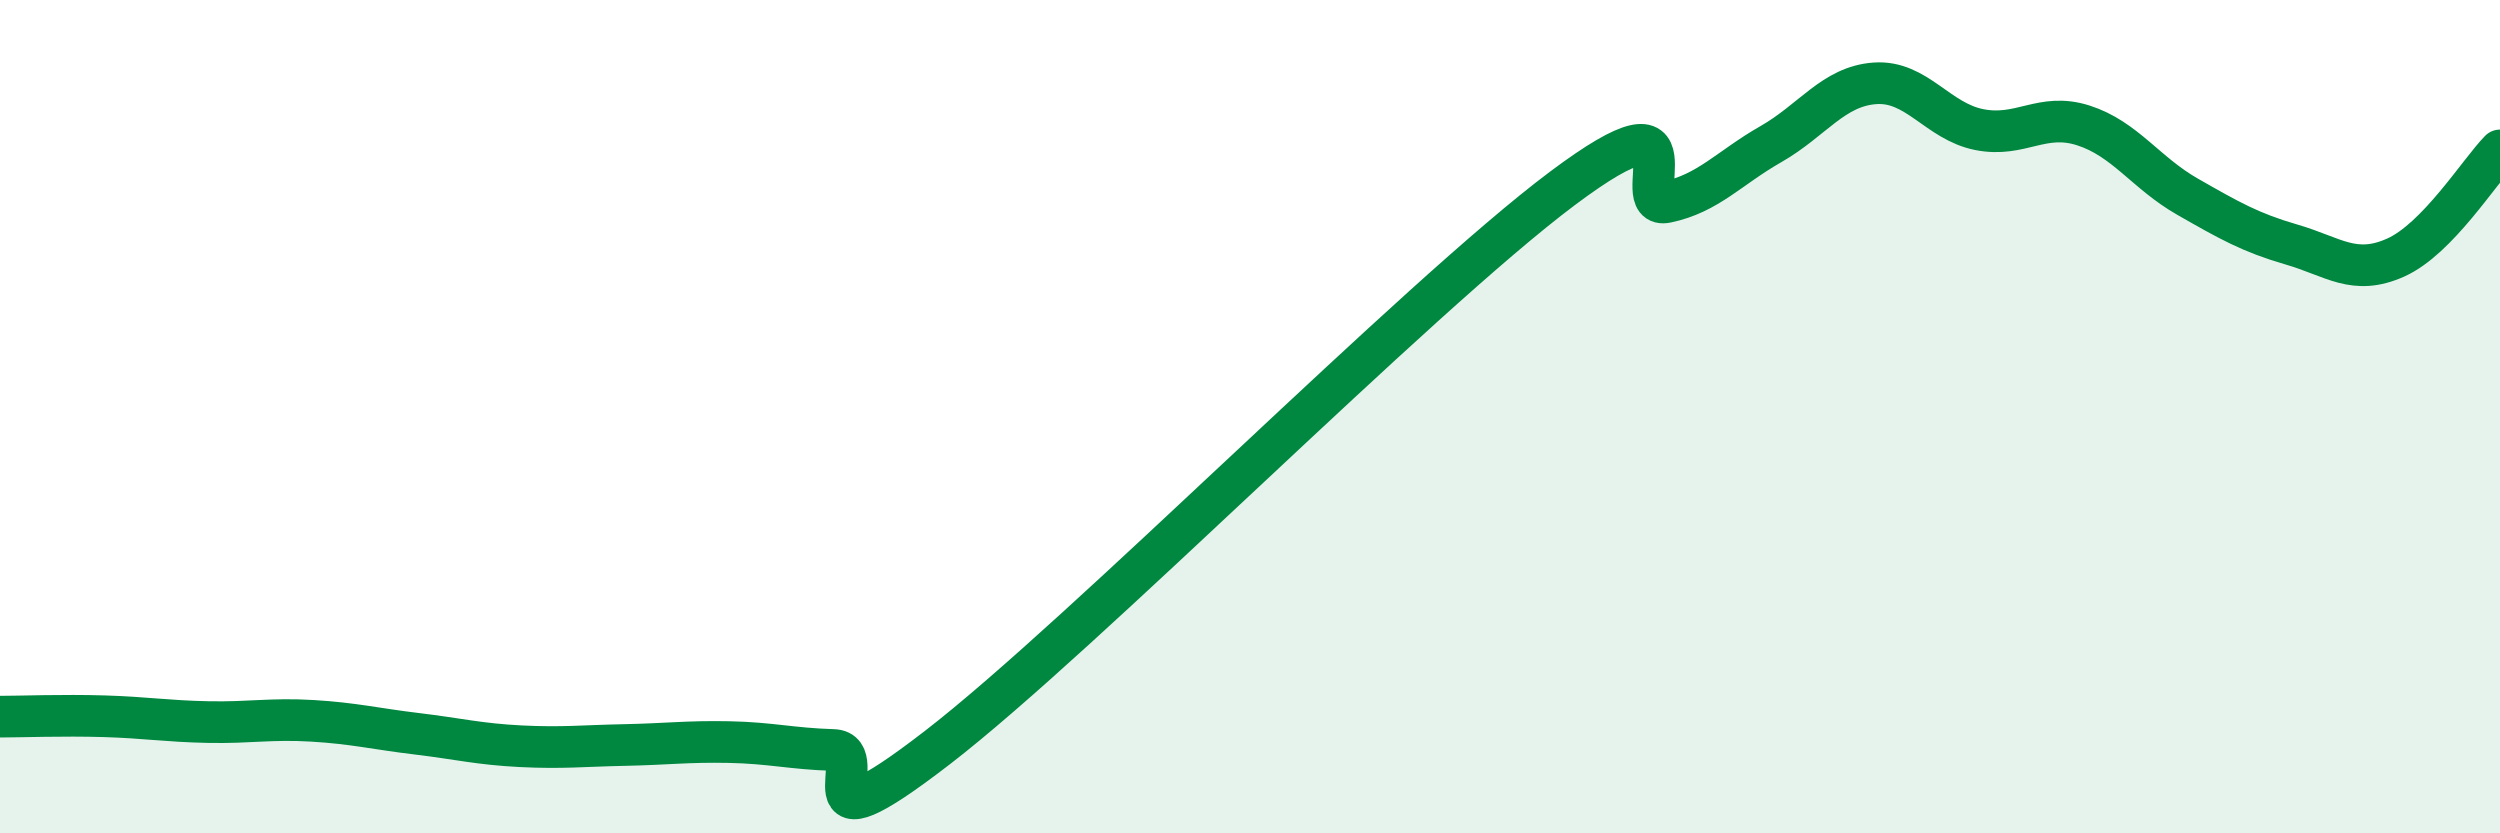
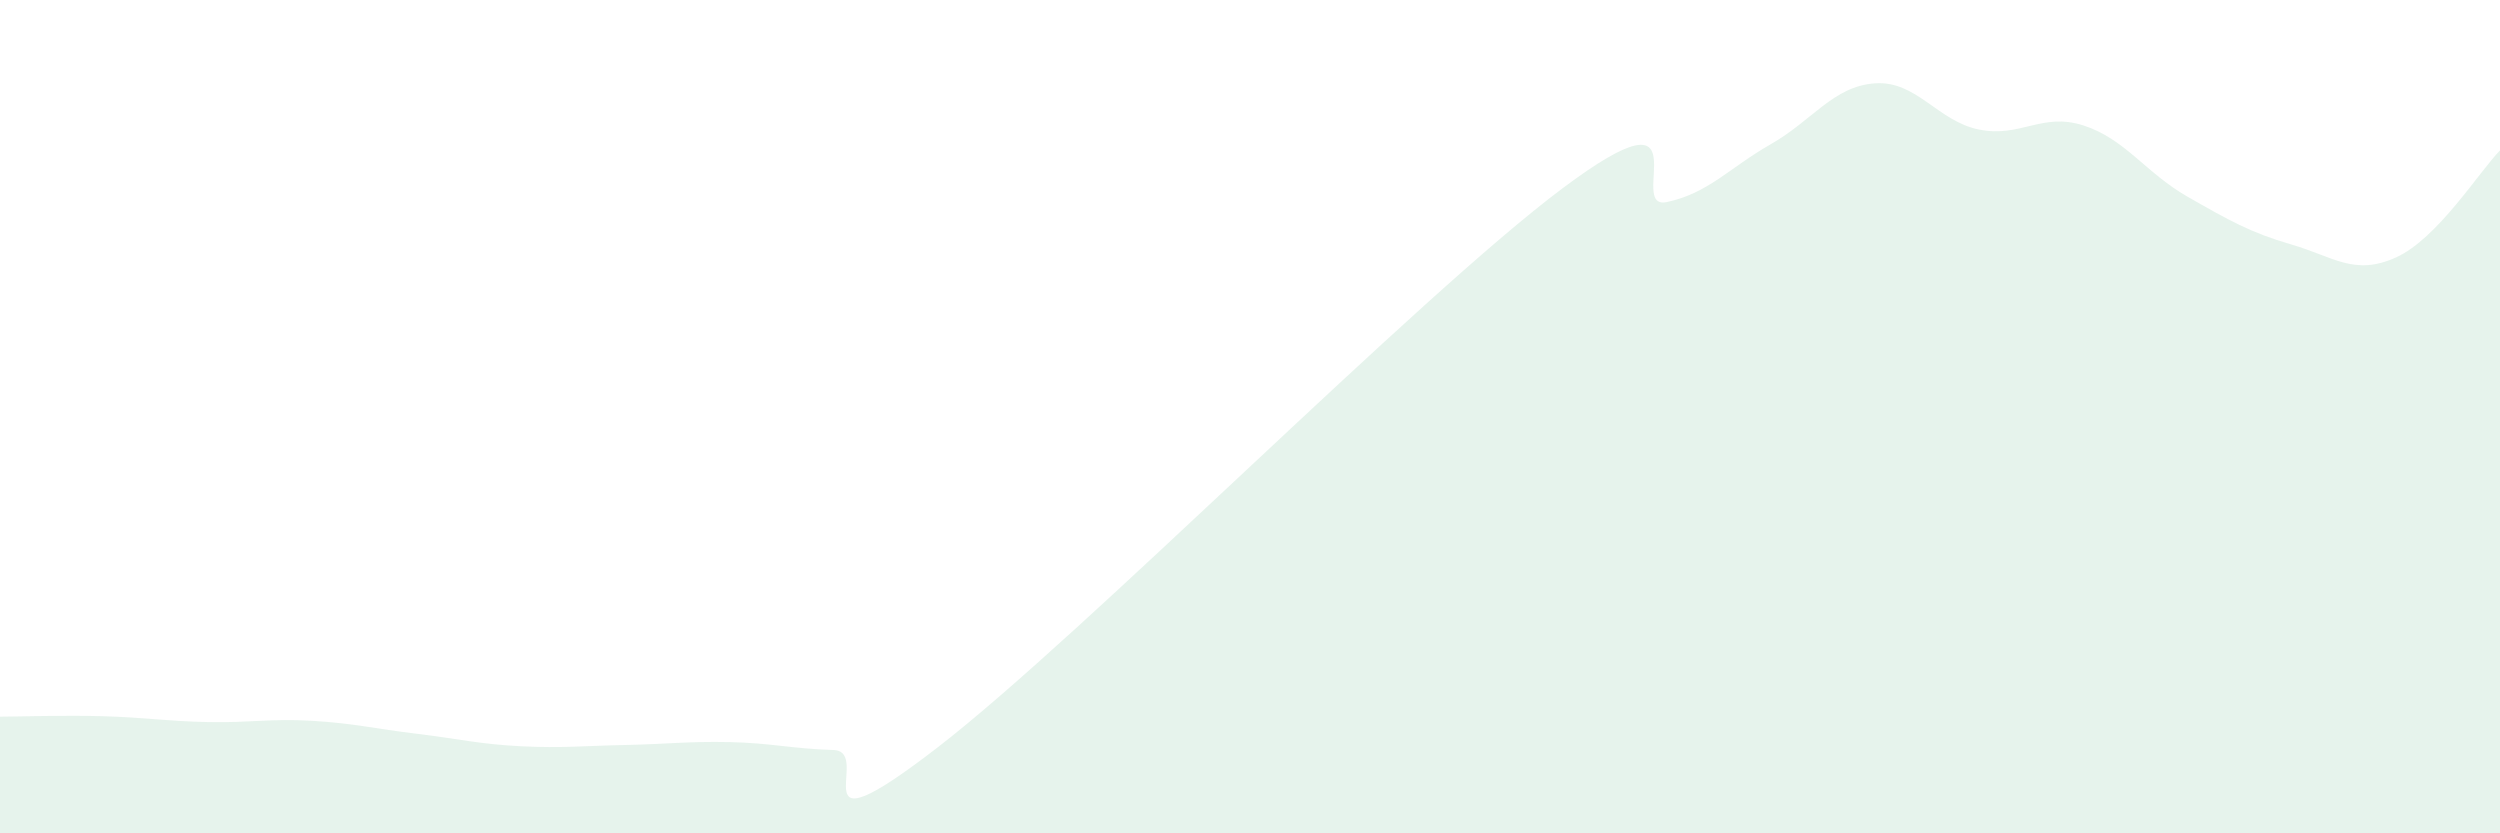
<svg xmlns="http://www.w3.org/2000/svg" width="60" height="20" viewBox="0 0 60 20">
  <path d="M 0,17.2 C 0.5,17.2 1.5,17.16 2.5,17.19 C 3.5,17.22 4,17.31 5,17.33 C 6,17.35 6.5,17.24 7.5,17.3 C 8.5,17.36 9,17.49 10,17.61 C 11,17.73 11.5,17.86 12.5,17.91 C 13.5,17.96 14,17.9 15,17.88 C 16,17.86 16.5,17.79 17.5,17.81 C 18.5,17.83 19,17.97 20,18 C 21,18.03 19,20.64 22.5,17.94 C 26,15.24 34,7.14 37.5,4.52 C 41,1.9 39,5.06 40,4.85 C 41,4.64 41.5,4.03 42.5,3.46 C 43.5,2.89 44,2.07 45,2 C 46,1.93 46.5,2.91 47.5,3.11 C 48.5,3.31 49,2.69 50,3.01 C 51,3.33 51.5,4.15 52.5,4.72 C 53.5,5.29 54,5.58 55,5.87 C 56,6.16 56.5,6.63 57.5,6.18 C 58.5,5.73 59.5,4.12 60,3.61L60 20L0 20Z" fill="#008740" opacity="0.1" stroke-linecap="round" stroke-linejoin="round" />
-   <path d="M 0,17.2 C 0.5,17.2 1.5,17.16 2.5,17.19 C 3.5,17.22 4,17.31 5,17.33 C 6,17.35 6.5,17.24 7.5,17.3 C 8.5,17.36 9,17.49 10,17.61 C 11,17.73 11.5,17.86 12.5,17.91 C 13.5,17.96 14,17.9 15,17.88 C 16,17.86 16.5,17.79 17.5,17.81 C 18.5,17.83 19,17.97 20,18 C 21,18.03 19,20.64 22.5,17.94 C 26,15.24 34,7.14 37.5,4.52 C 41,1.9 39,5.06 40,4.85 C 41,4.64 41.5,4.03 42.5,3.46 C 43.5,2.89 44,2.07 45,2 C 46,1.93 46.5,2.91 47.5,3.11 C 48.5,3.31 49,2.69 50,3.01 C 51,3.33 51.5,4.15 52.5,4.72 C 53.5,5.29 54,5.58 55,5.87 C 56,6.16 56.5,6.63 57.5,6.18 C 58.5,5.73 59.5,4.12 60,3.61" stroke="#008740" stroke-width="1" fill="none" stroke-linecap="round" stroke-linejoin="round" />
</svg>